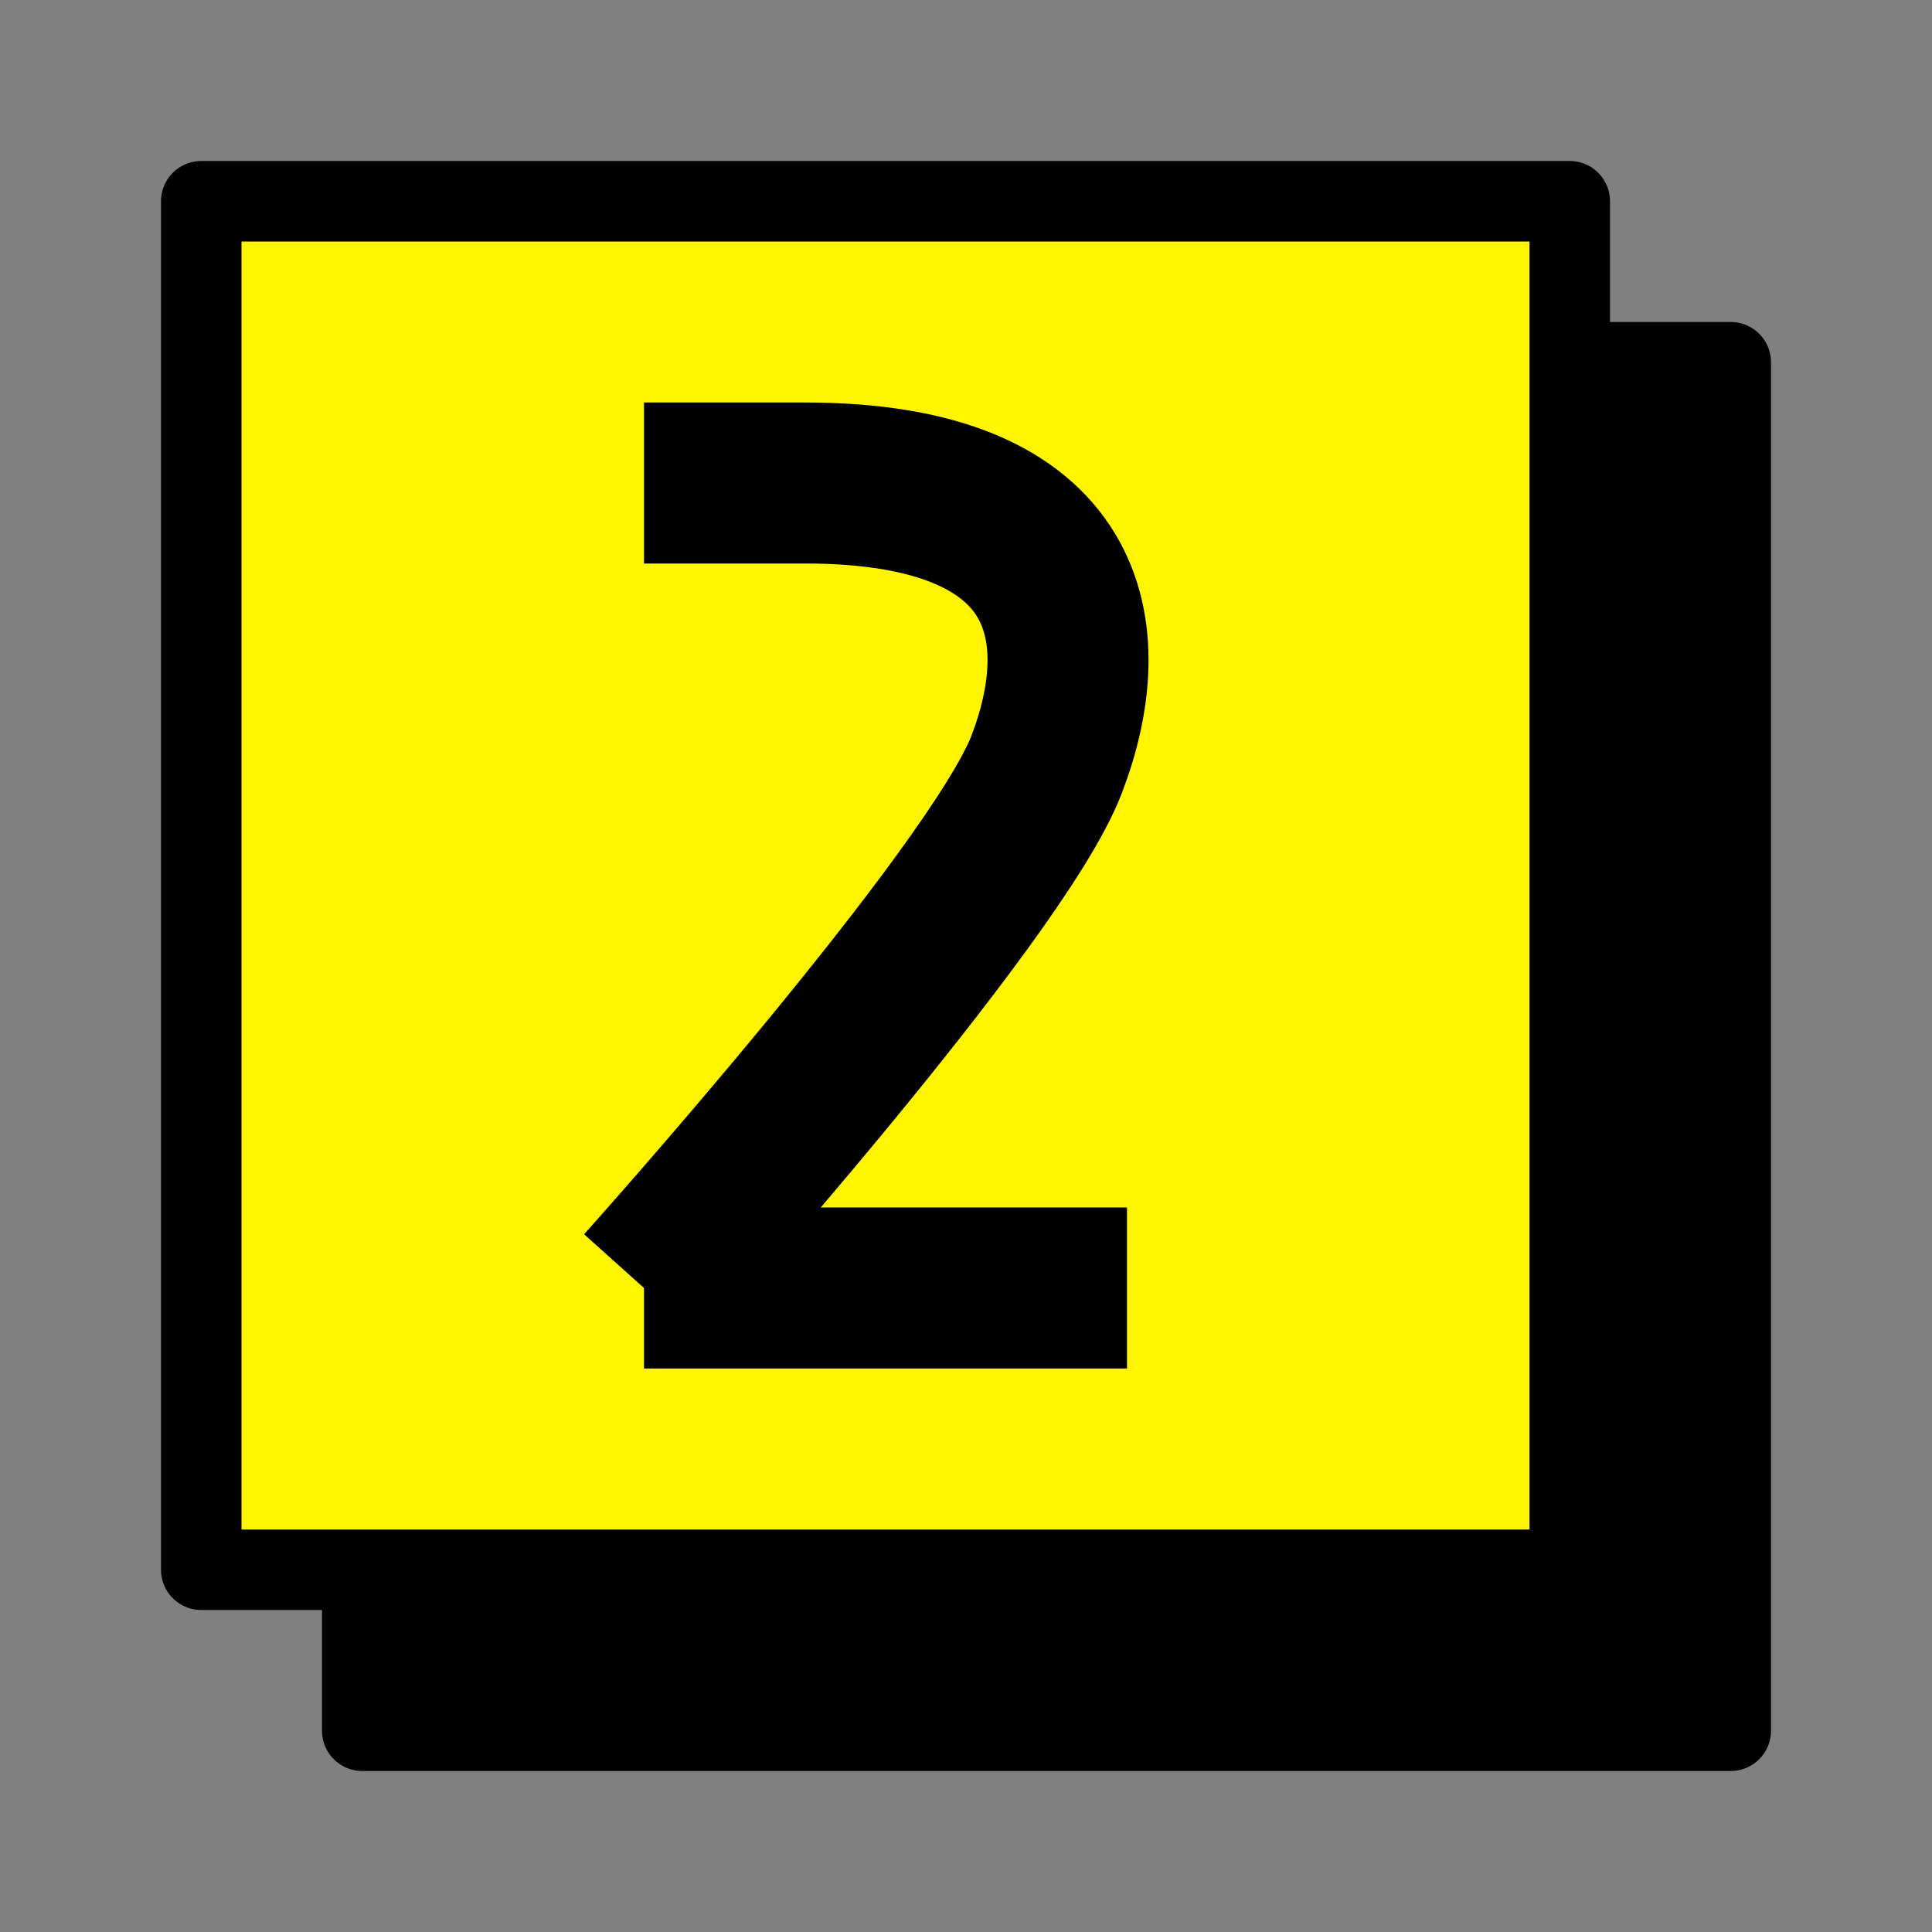
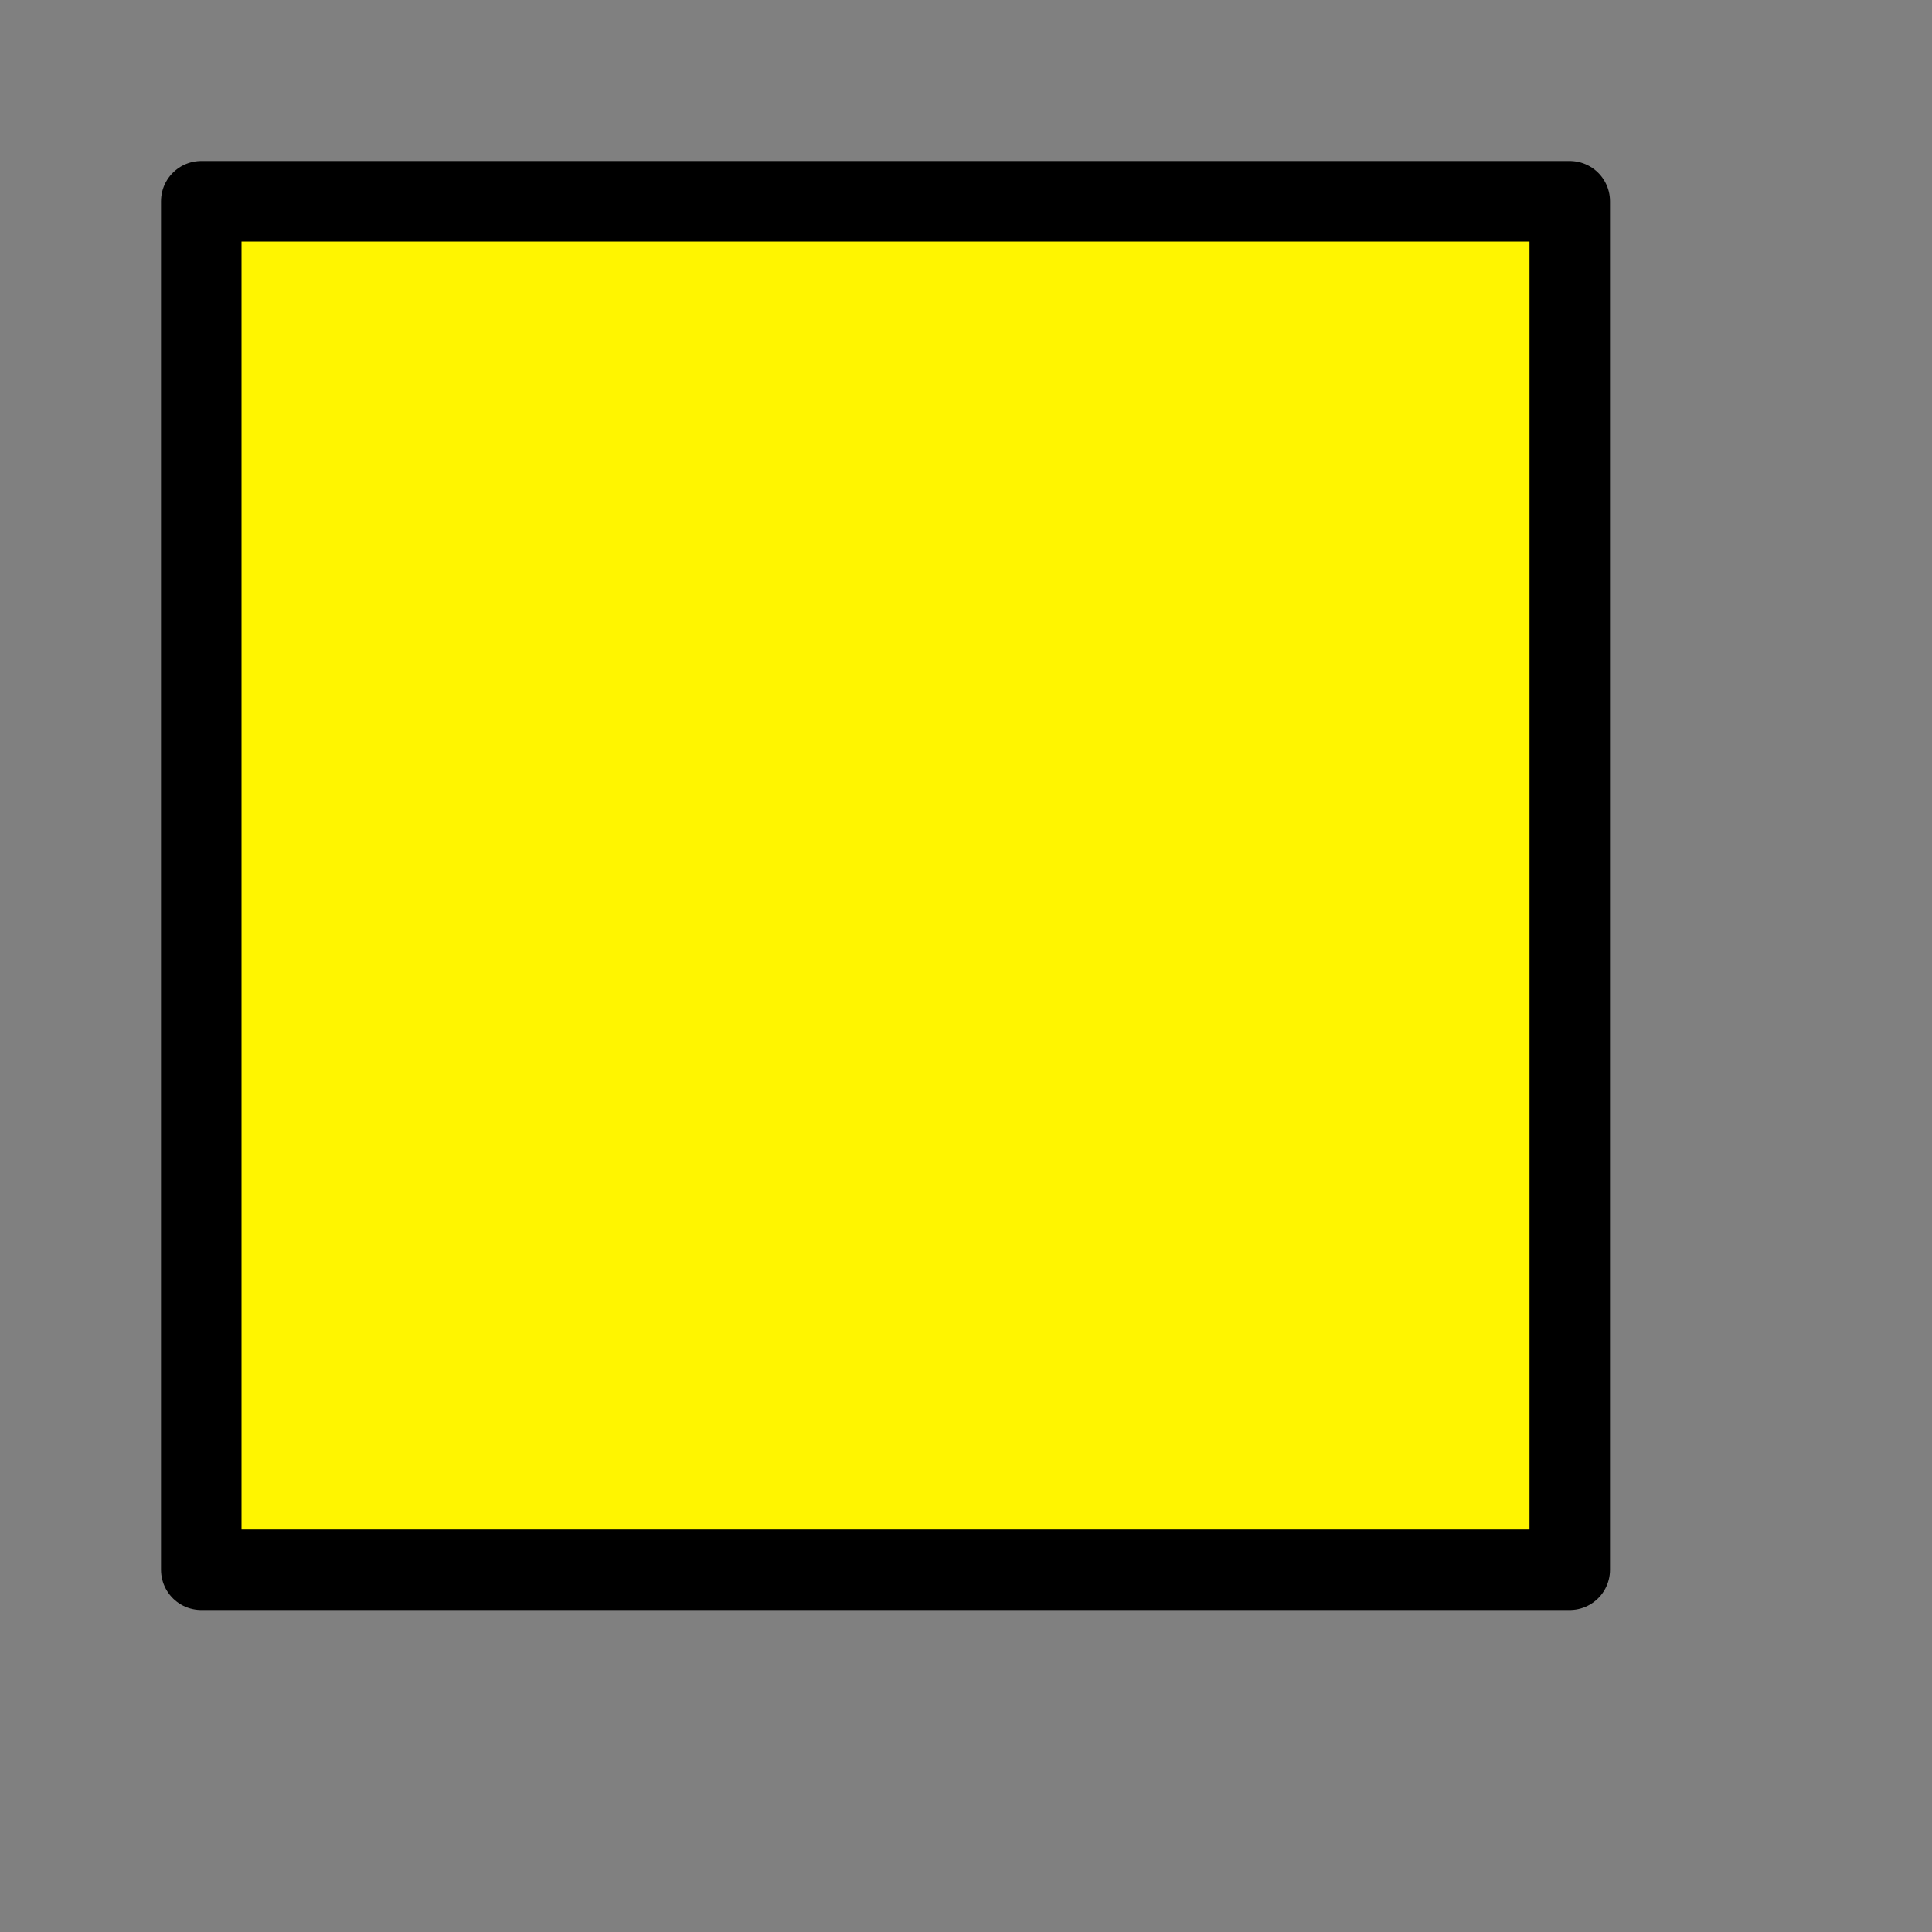
<svg xmlns="http://www.w3.org/2000/svg" width="96" height="96" viewBox="0 0 96 96" fill="none">
  <rect x="0" y="0" width="96" height="96" fill="#808080" stroke="none" />
-   <rect x="18" y="18" width="68" height="68" fill="black" stroke="black" stroke-width="4" stroke-linejoin="round" />
  <rect x="10" y="10" width="68" height="68" fill="#FFF500" stroke="black" stroke-width="4" stroke-linejoin="round" />
-   <path d="M56 64L32 64" stroke="black" stroke-width="8" />
-   <path d="M32 24H40C53.418 24 54.5 31.5 52 38C49.5 44.5 32 64 32 64" stroke="black" stroke-width="8" />
</svg>